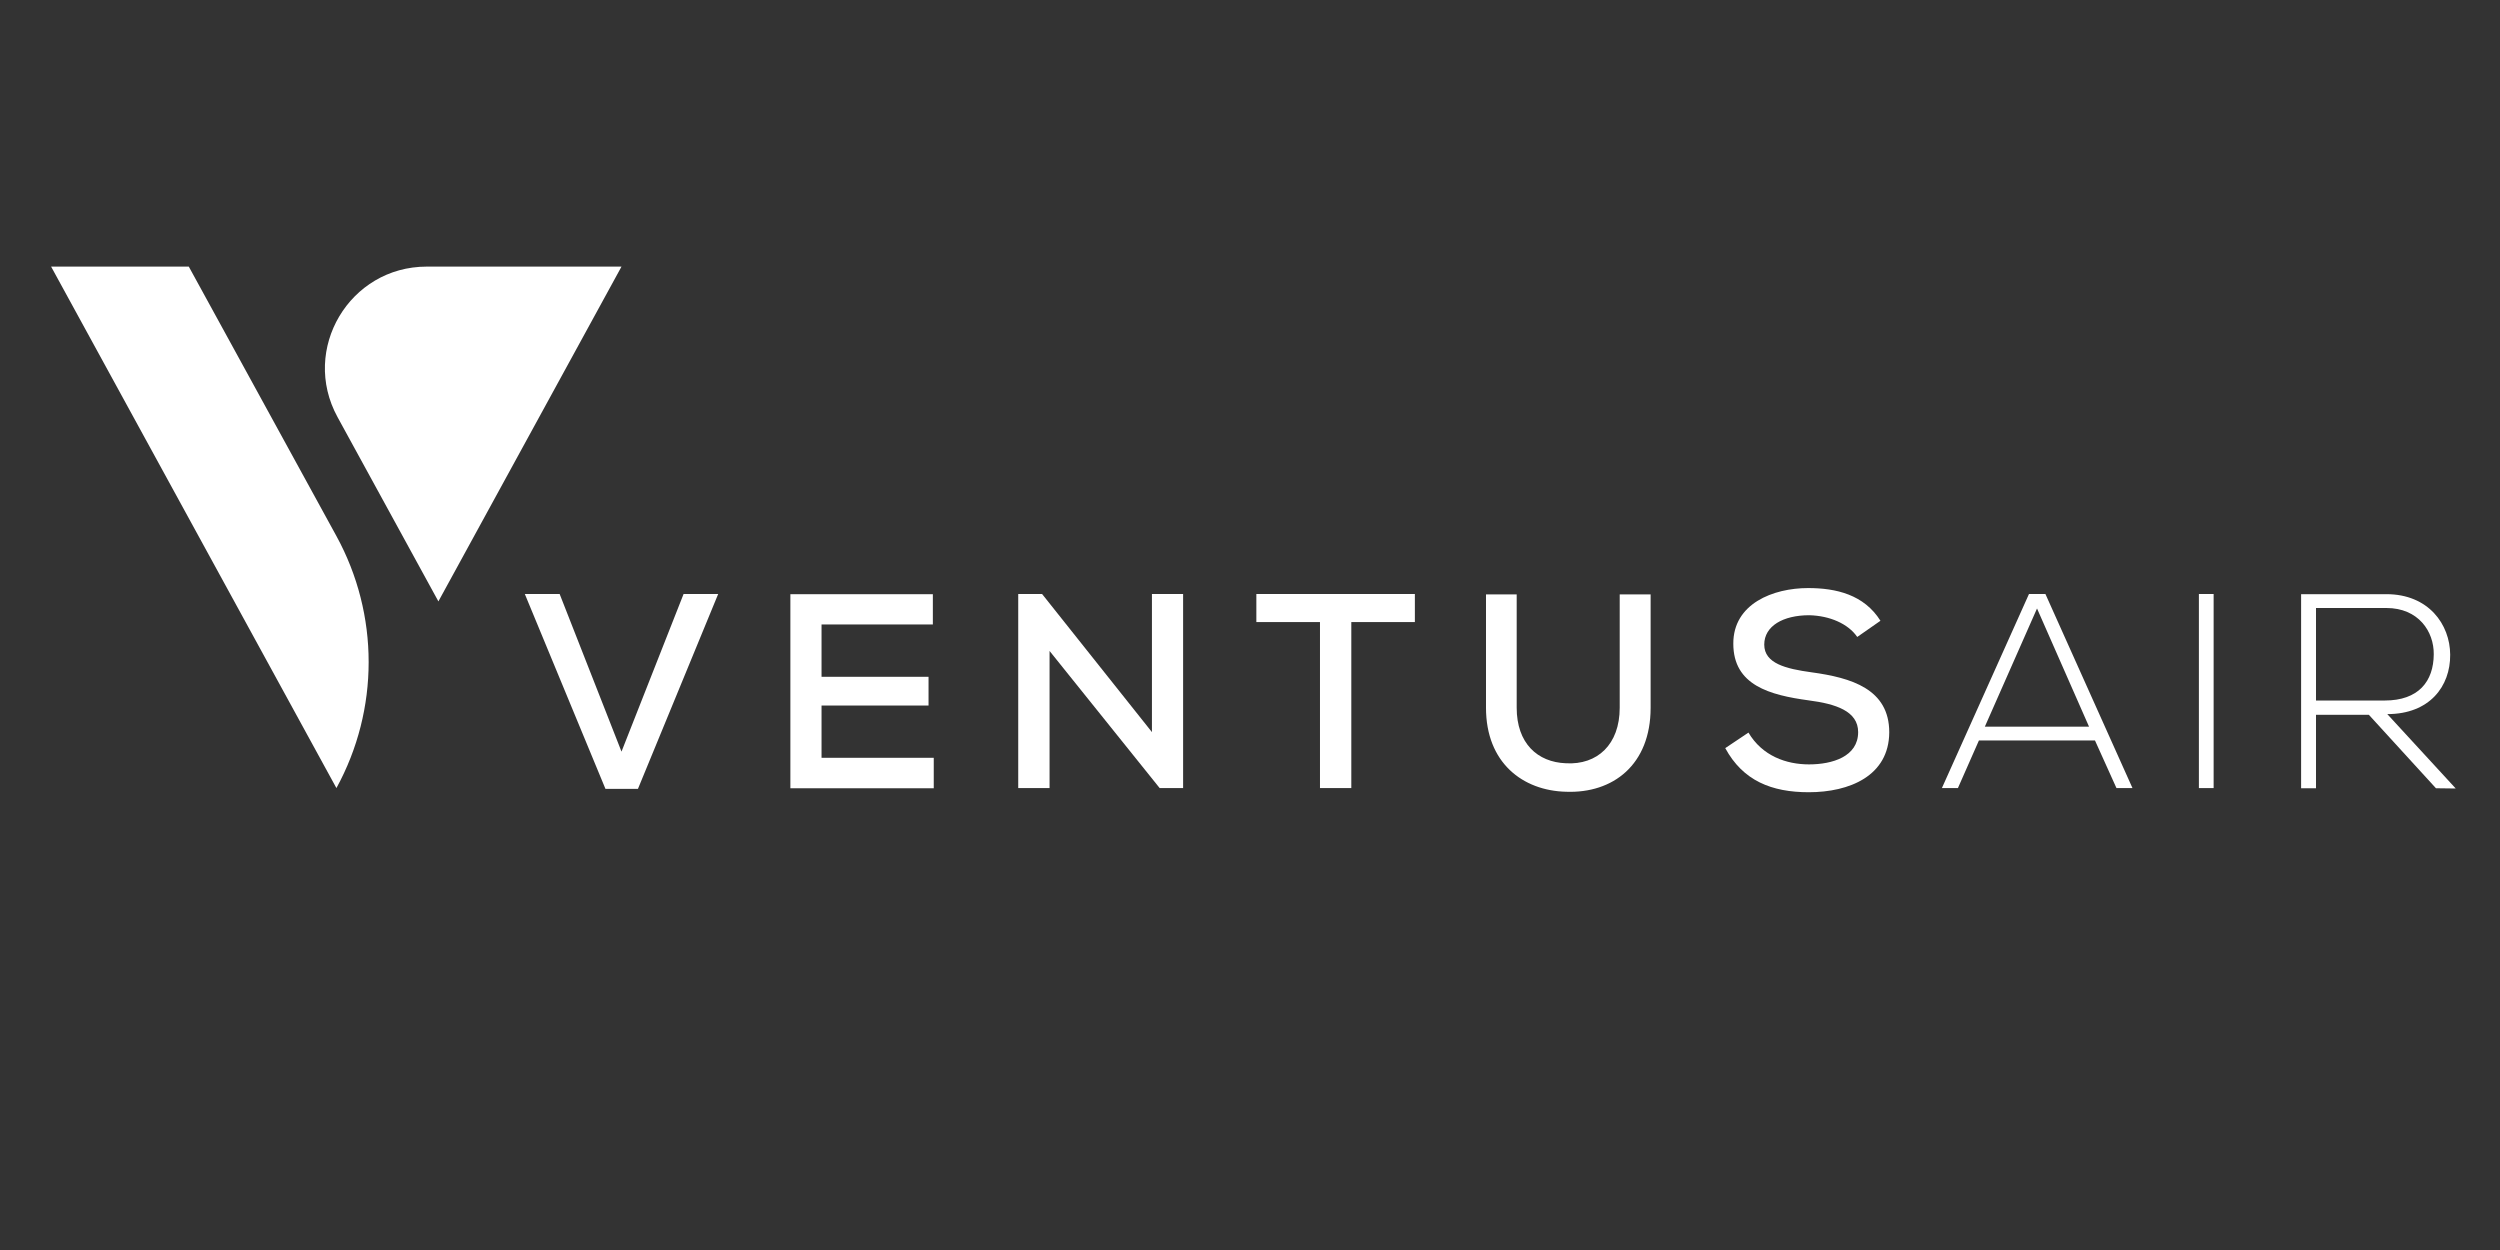
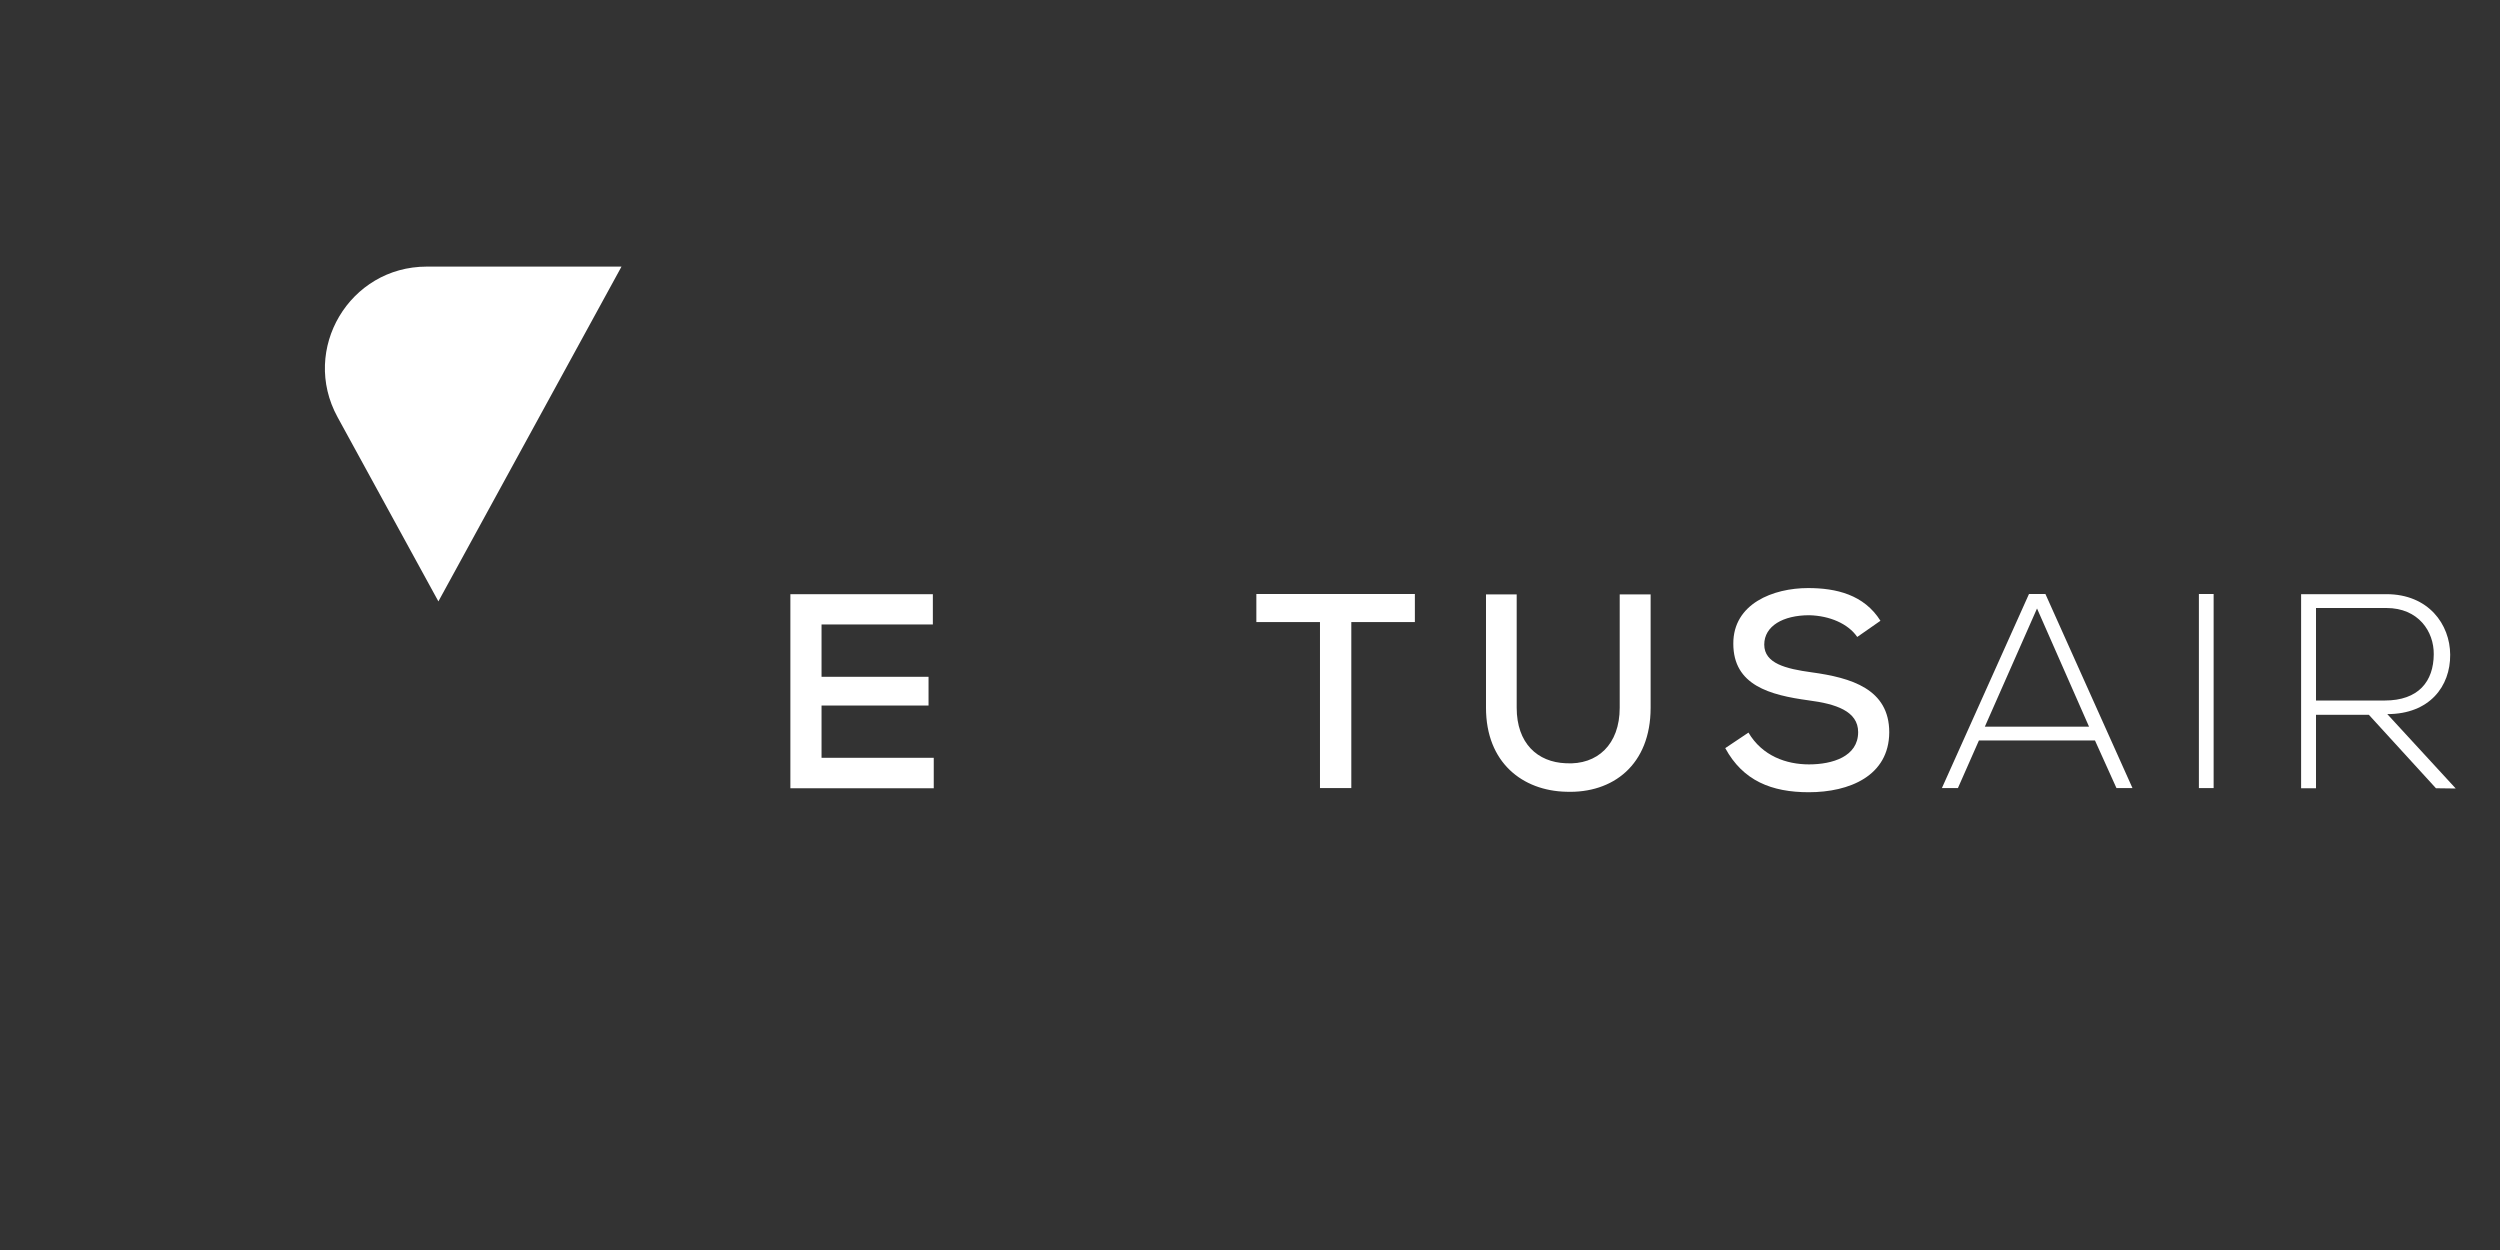
<svg xmlns="http://www.w3.org/2000/svg" width="160" zoomAndPan="magnify" viewBox="0 0 120 60" height="80" preserveAspectRatio="xMidYMid meet" version="1.0">
  <rect x="0" y="0" width="120" height="60" fill="#333333" stroke="none" />
-   <path fill="#ffffff" d="M 30.621 37.867 L 29.062 37.867 L 25.191 28.512 L 26.863 28.512 L 29.832 36.078 L 32.812 28.512 L 34.473 28.512 Z M 30.621 37.867 " fill-opacity="1" fill-rule="nonzero" />
  <path fill="#ffffff" d="M 44.82 37.836 L 37.938 37.836 C 37.938 34.73 37.938 31.617 37.938 28.52 L 44.777 28.52 L 44.777 29.973 L 39.434 29.973 L 39.434 32.488 L 44.57 32.488 L 44.57 33.867 L 39.434 33.867 L 39.434 36.375 L 44.82 36.375 Z M 44.82 37.836 " fill-opacity="1" fill-rule="nonzero" />
-   <path fill="#ffffff" d="M 55.293 35.141 L 55.293 28.512 L 56.789 28.512 L 56.789 37.828 L 55.664 37.828 L 50.379 31.246 L 50.379 37.828 L 48.875 37.828 L 48.875 28.512 L 50.02 28.512 Z M 55.293 35.141 " fill-opacity="1" fill-rule="nonzero" />
  <path fill="#ffffff" d="M 63.367 29.859 L 60.305 29.859 L 60.305 28.512 C 62.98 28.512 65.242 28.512 67.914 28.512 L 67.914 29.859 L 64.863 29.859 L 64.863 37.828 L 63.359 37.828 L 63.359 29.859 Z M 63.367 29.859 " fill-opacity="1" fill-rule="nonzero" />
  <path fill="#ffffff" d="M 79.23 28.531 L 79.23 33.973 C 79.23 36.711 77.422 38.09 75.168 38.004 C 73.094 37.953 71.328 36.617 71.328 33.973 L 71.328 28.531 L 72.801 28.531 L 72.801 33.973 C 72.801 35.668 73.789 36.586 75.168 36.637 C 76.664 36.723 77.746 35.742 77.746 33.973 L 77.746 28.531 Z M 79.23 28.531 " fill-opacity="1" fill-rule="nonzero" />
  <path fill="#ffffff" d="M 89.148 30.574 C 88.707 29.934 87.82 29.555 86.844 29.531 C 85.59 29.531 84.684 30.047 84.684 30.941 C 84.684 31.848 85.727 32.102 86.949 32.27 C 88.863 32.531 90.684 33.07 90.684 35.152 C 90.672 37.246 88.77 38.027 86.82 38.027 C 85.043 38.027 83.664 37.48 82.812 35.91 L 83.926 35.164 C 84.59 36.289 85.746 36.691 86.832 36.691 C 87.949 36.691 89.191 36.32 89.191 35.141 C 89.191 34.133 88.117 33.785 86.812 33.617 C 84.957 33.363 83.199 32.898 83.199 30.898 C 83.191 28.973 85.117 28.227 86.789 28.227 C 88.137 28.227 89.473 28.543 90.262 29.797 Z M 89.148 30.574 " fill-opacity="1" fill-rule="nonzero" />
  <path fill="#ffffff" d="M 100.559 35.543 L 94.988 35.543 L 93.98 37.828 L 93.211 37.828 L 97.391 28.512 L 98.18 28.512 L 102.359 37.828 L 101.59 37.828 Z M 97.777 29.207 L 95.273 34.879 L 100.273 34.879 Z M 97.777 29.207 " fill-opacity="1" fill-rule="nonzero" />
  <path fill="#ffffff" d="M 105.547 28.512 L 106.254 28.512 L 106.254 37.828 L 105.547 37.828 Z M 105.547 28.512 " fill-opacity="1" fill-rule="nonzero" />
  <path fill="#ffffff" d="M 116.926 37.836 L 113.707 34.312 L 111.168 34.312 L 111.168 37.836 L 110.453 37.836 L 110.453 28.52 L 114.547 28.52 C 116.57 28.52 117.602 29.973 117.609 31.426 C 117.621 32.941 116.621 34.277 114.59 34.277 L 117.875 37.848 Z M 114.465 33.625 C 116.086 33.625 116.812 32.711 116.82 31.406 C 116.832 30.312 116.086 29.184 114.547 29.184 L 111.168 29.184 L 111.168 33.625 Z M 114.465 33.625 " fill-opacity="1" fill-rule="nonzero" />
  <path fill="#ffffff" d="M 29.832 12.797 L 20.484 12.797 C 16.777 12.797 14.422 16.762 16.199 20.016 L 21.043 28.867 Z M 29.832 12.797 " fill-opacity="1" fill-rule="nonzero" />
-   <path fill="#ffffff" d="M 9.062 12.797 L 2.453 12.797 L 16.148 37.828 C 18.211 34.059 18.211 29.5 16.148 25.73 Z M 9.062 12.797 " fill-opacity="1" fill-rule="nonzero" />
</svg>